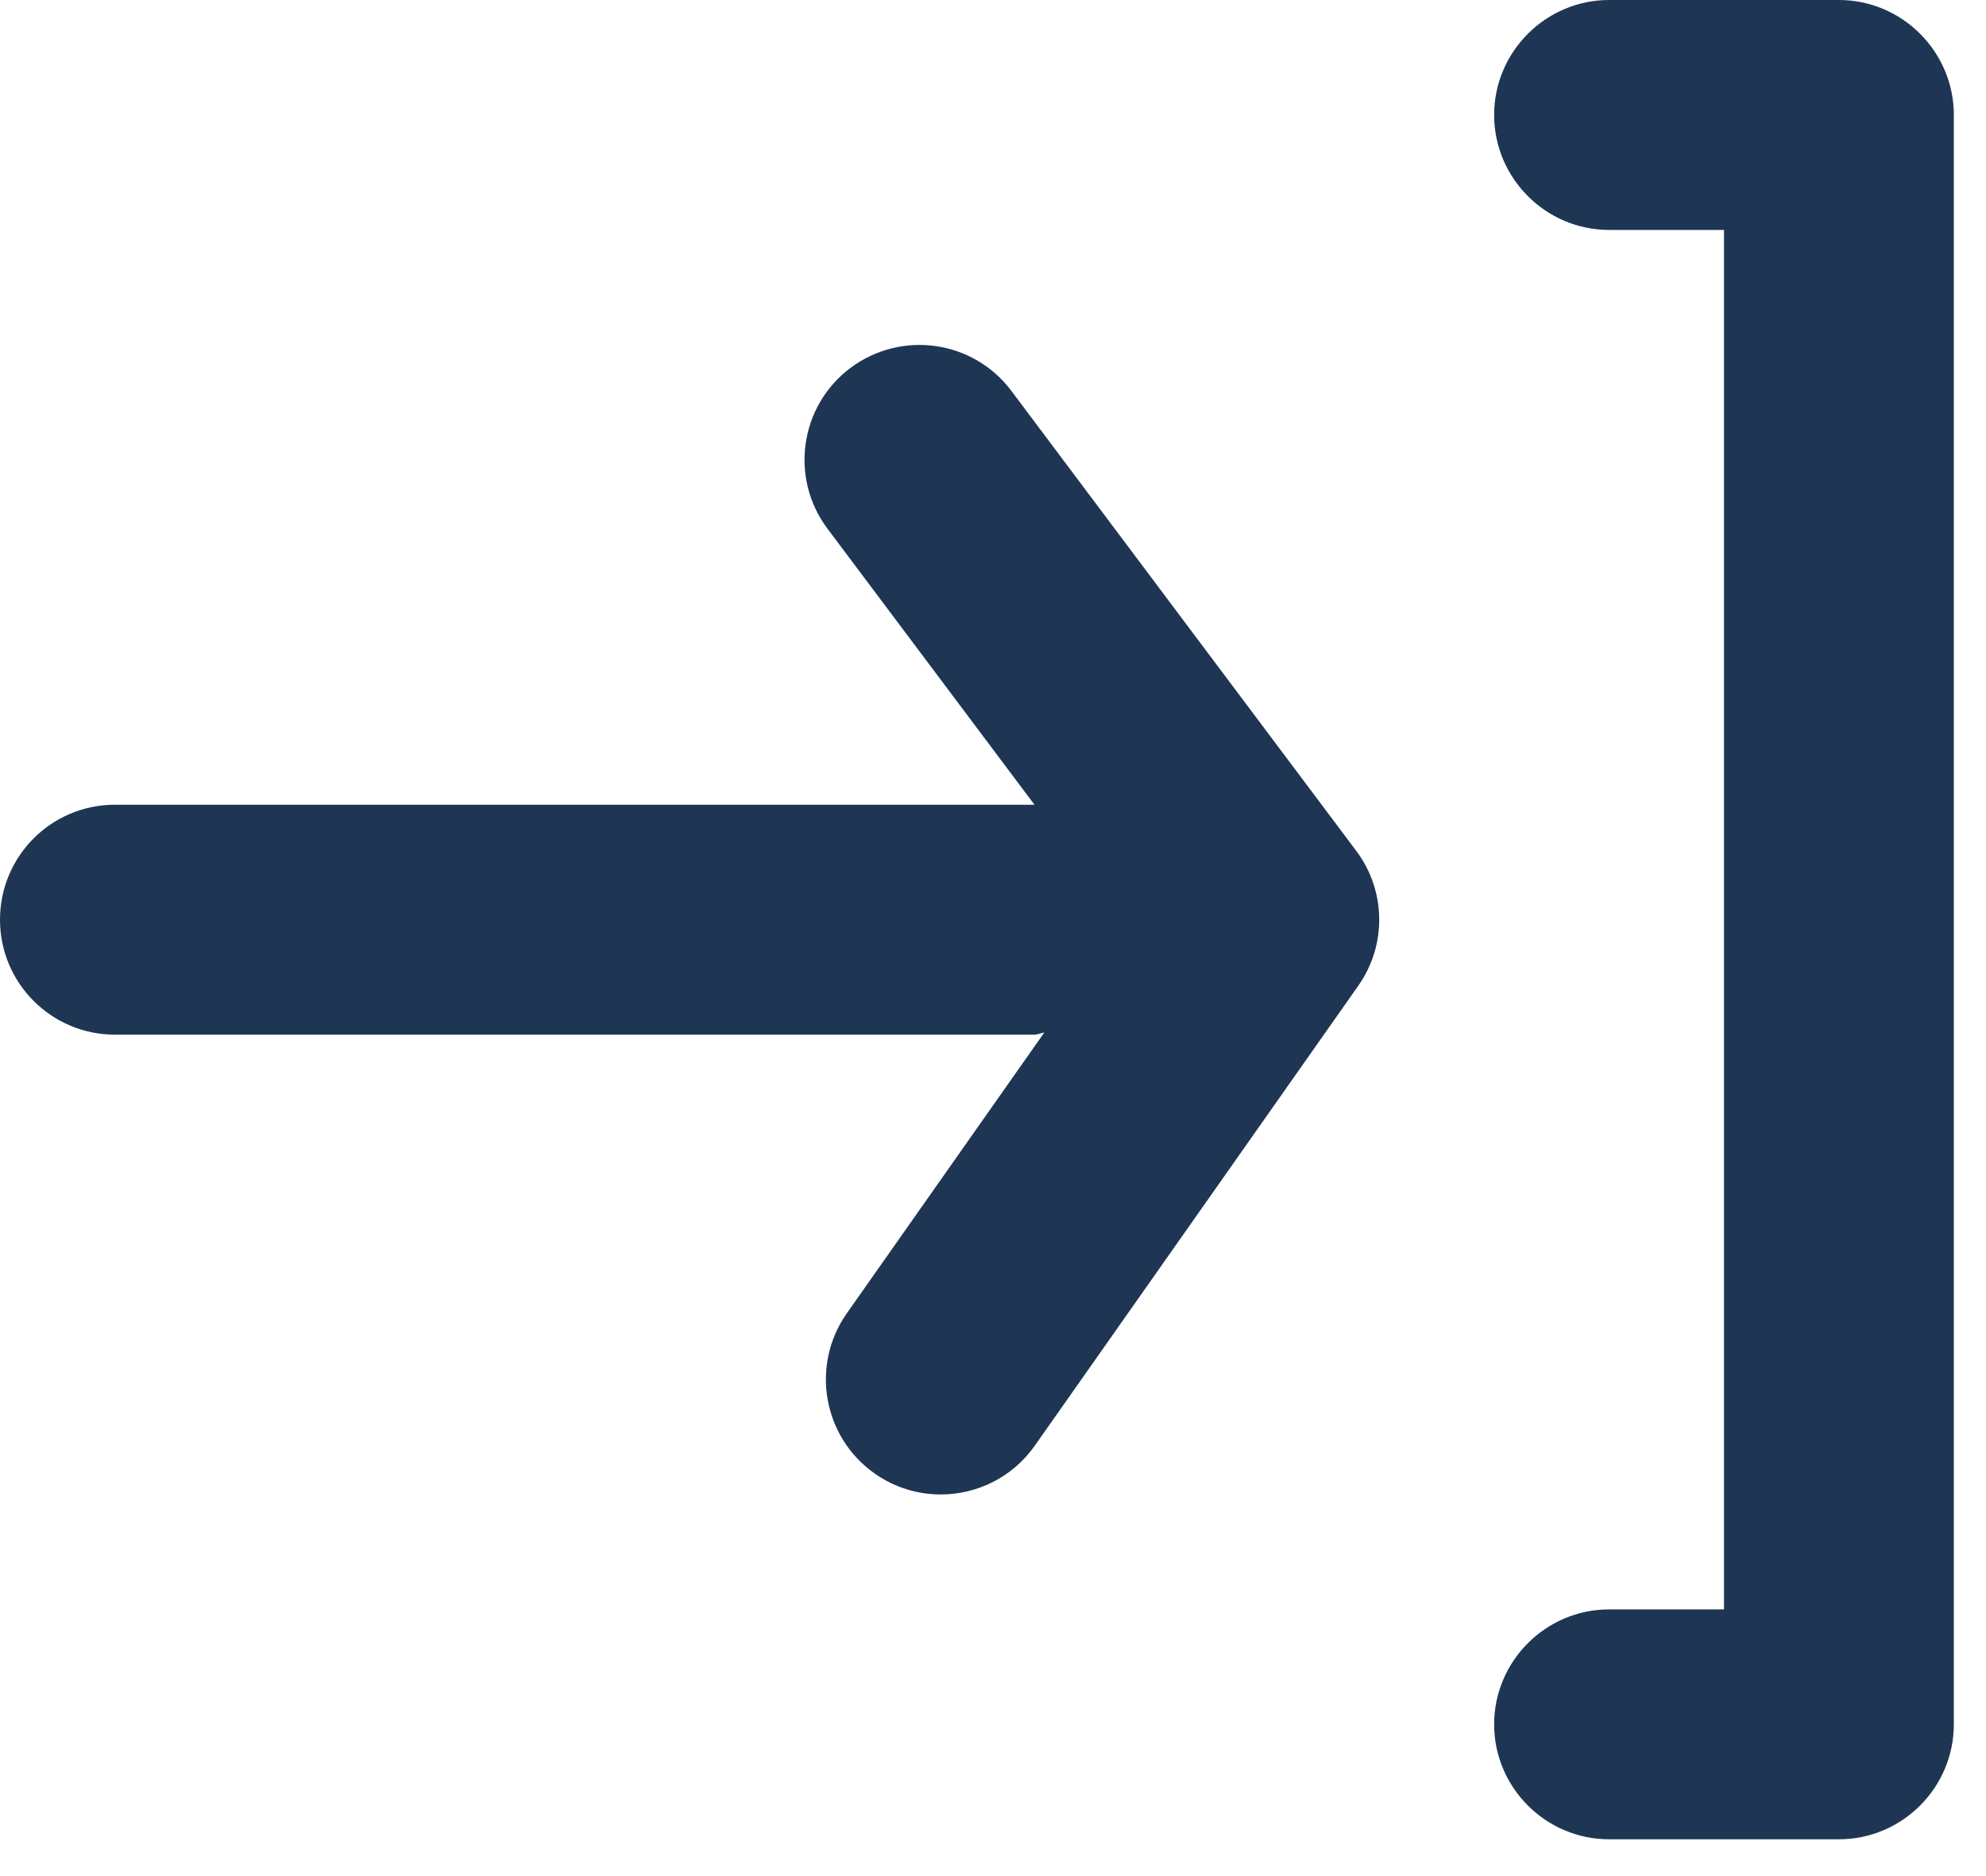
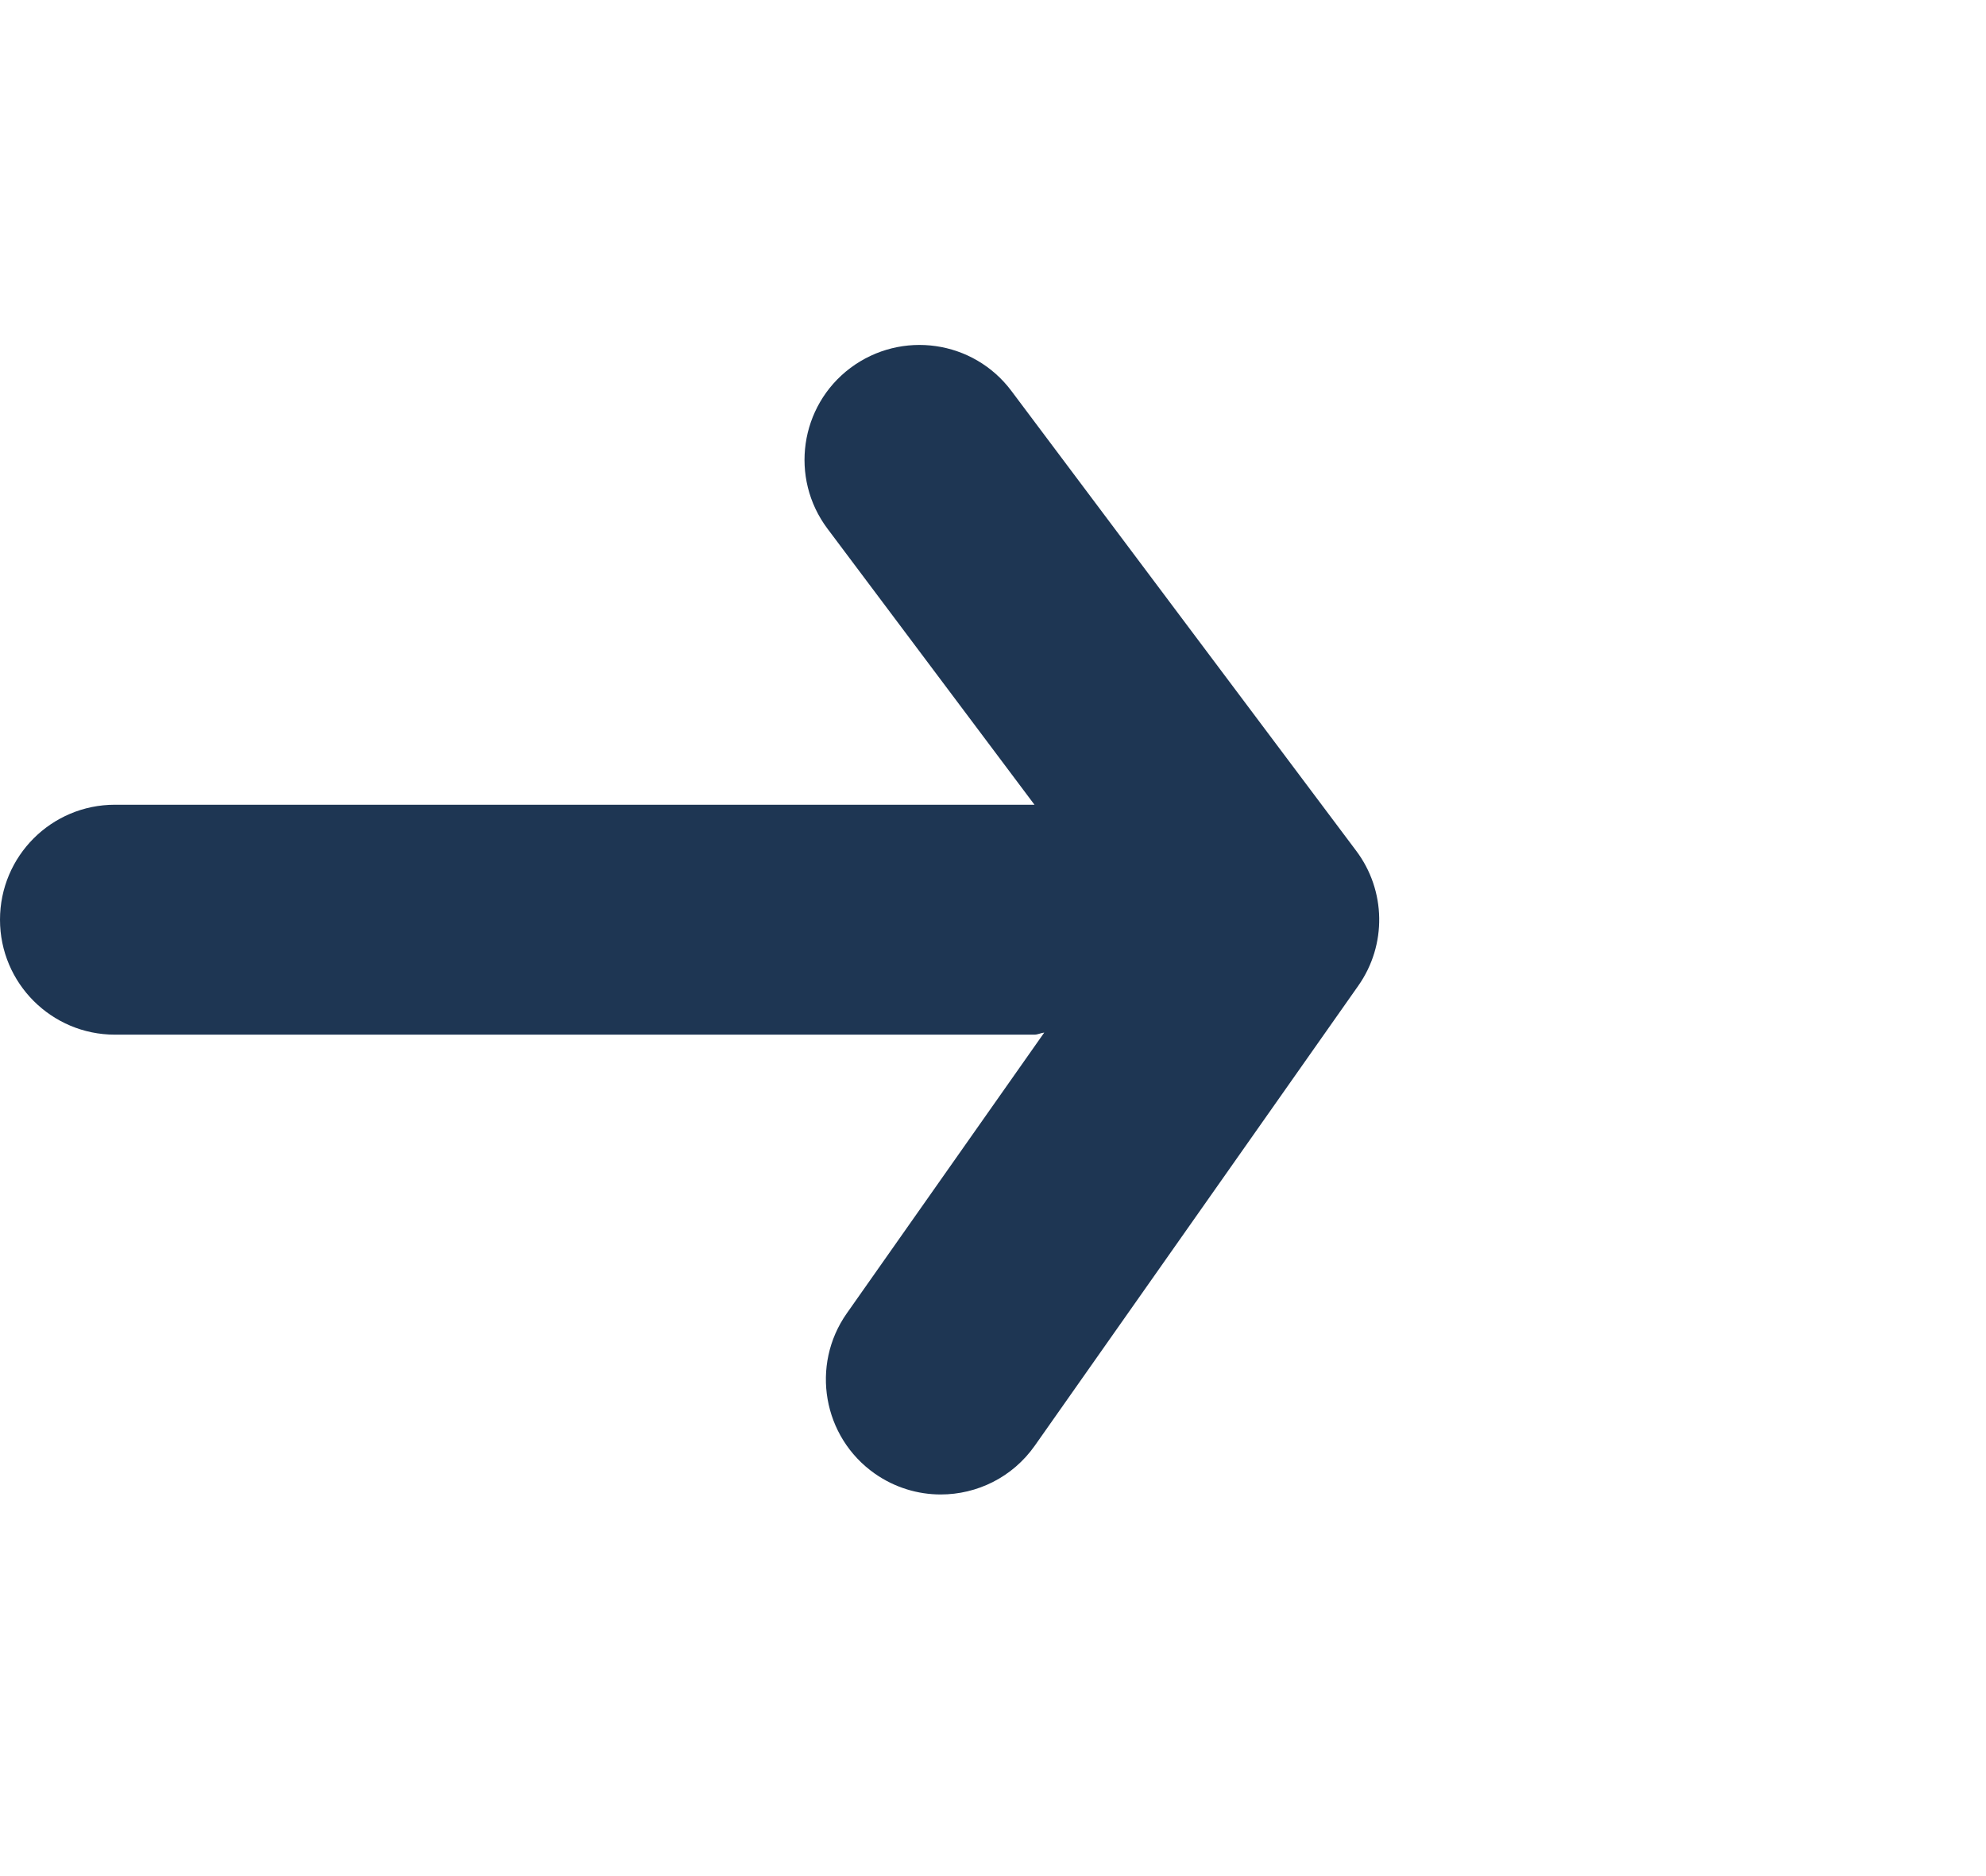
<svg xmlns="http://www.w3.org/2000/svg" width="36" height="34" viewBox="0 0 36 34" fill="none">
-   <path fill-rule="evenodd" clip-rule="evenodd" d="M33.334 0H29.167C28.021 0 27.084 0.938 27.084 2.083C27.084 3.229 28.021 4.167 29.167 4.167H31.251V29.167H29.167C28.021 29.167 27.084 30.104 27.084 31.25C27.084 32.396 28.021 33.333 29.167 33.333H33.334C34.48 33.333 35.417 32.396 35.417 31.25V2.083C35.417 0.938 34.48 0 33.334 0Z" fill="#1e3653" />
-   <path fill-rule="evenodd" clip-rule="evenodd" d="M18.333 7.084C17.644 6.165 16.342 5.978 15.417 6.667C14.496 7.357 14.31 8.663 15 9.582L18.752 14.584H18.75H2.083C0.933 14.584 0 15.515 0 16.668C0 17.817 0.933 18.751 2.083 18.751H18.75C18.812 18.751 18.867 18.72 18.929 18.713L15.35 23.801C14.688 24.742 14.915 26.043 15.856 26.705C16.221 26.961 16.64 27.084 17.052 27.084C17.708 27.084 18.352 26.776 18.758 26.199L24.621 17.865C25.142 17.126 25.125 16.138 24.583 15.418L18.333 7.084Z" fill="#1e3653" />
+   <path fill-rule="evenodd" clip-rule="evenodd" d="M18.333 7.084C17.644 6.165 16.342 5.978 15.417 6.667C14.496 7.357 14.31 8.663 15 9.582L18.752 14.584H2.083C0.933 14.584 0 15.515 0 16.668C0 17.817 0.933 18.751 2.083 18.751H18.75C18.812 18.751 18.867 18.72 18.929 18.713L15.35 23.801C14.688 24.742 14.915 26.043 15.856 26.705C16.221 26.961 16.64 27.084 17.052 27.084C17.708 27.084 18.352 26.776 18.758 26.199L24.621 17.865C25.142 17.126 25.125 16.138 24.583 15.418L18.333 7.084Z" fill="#1e3653" />
</svg>